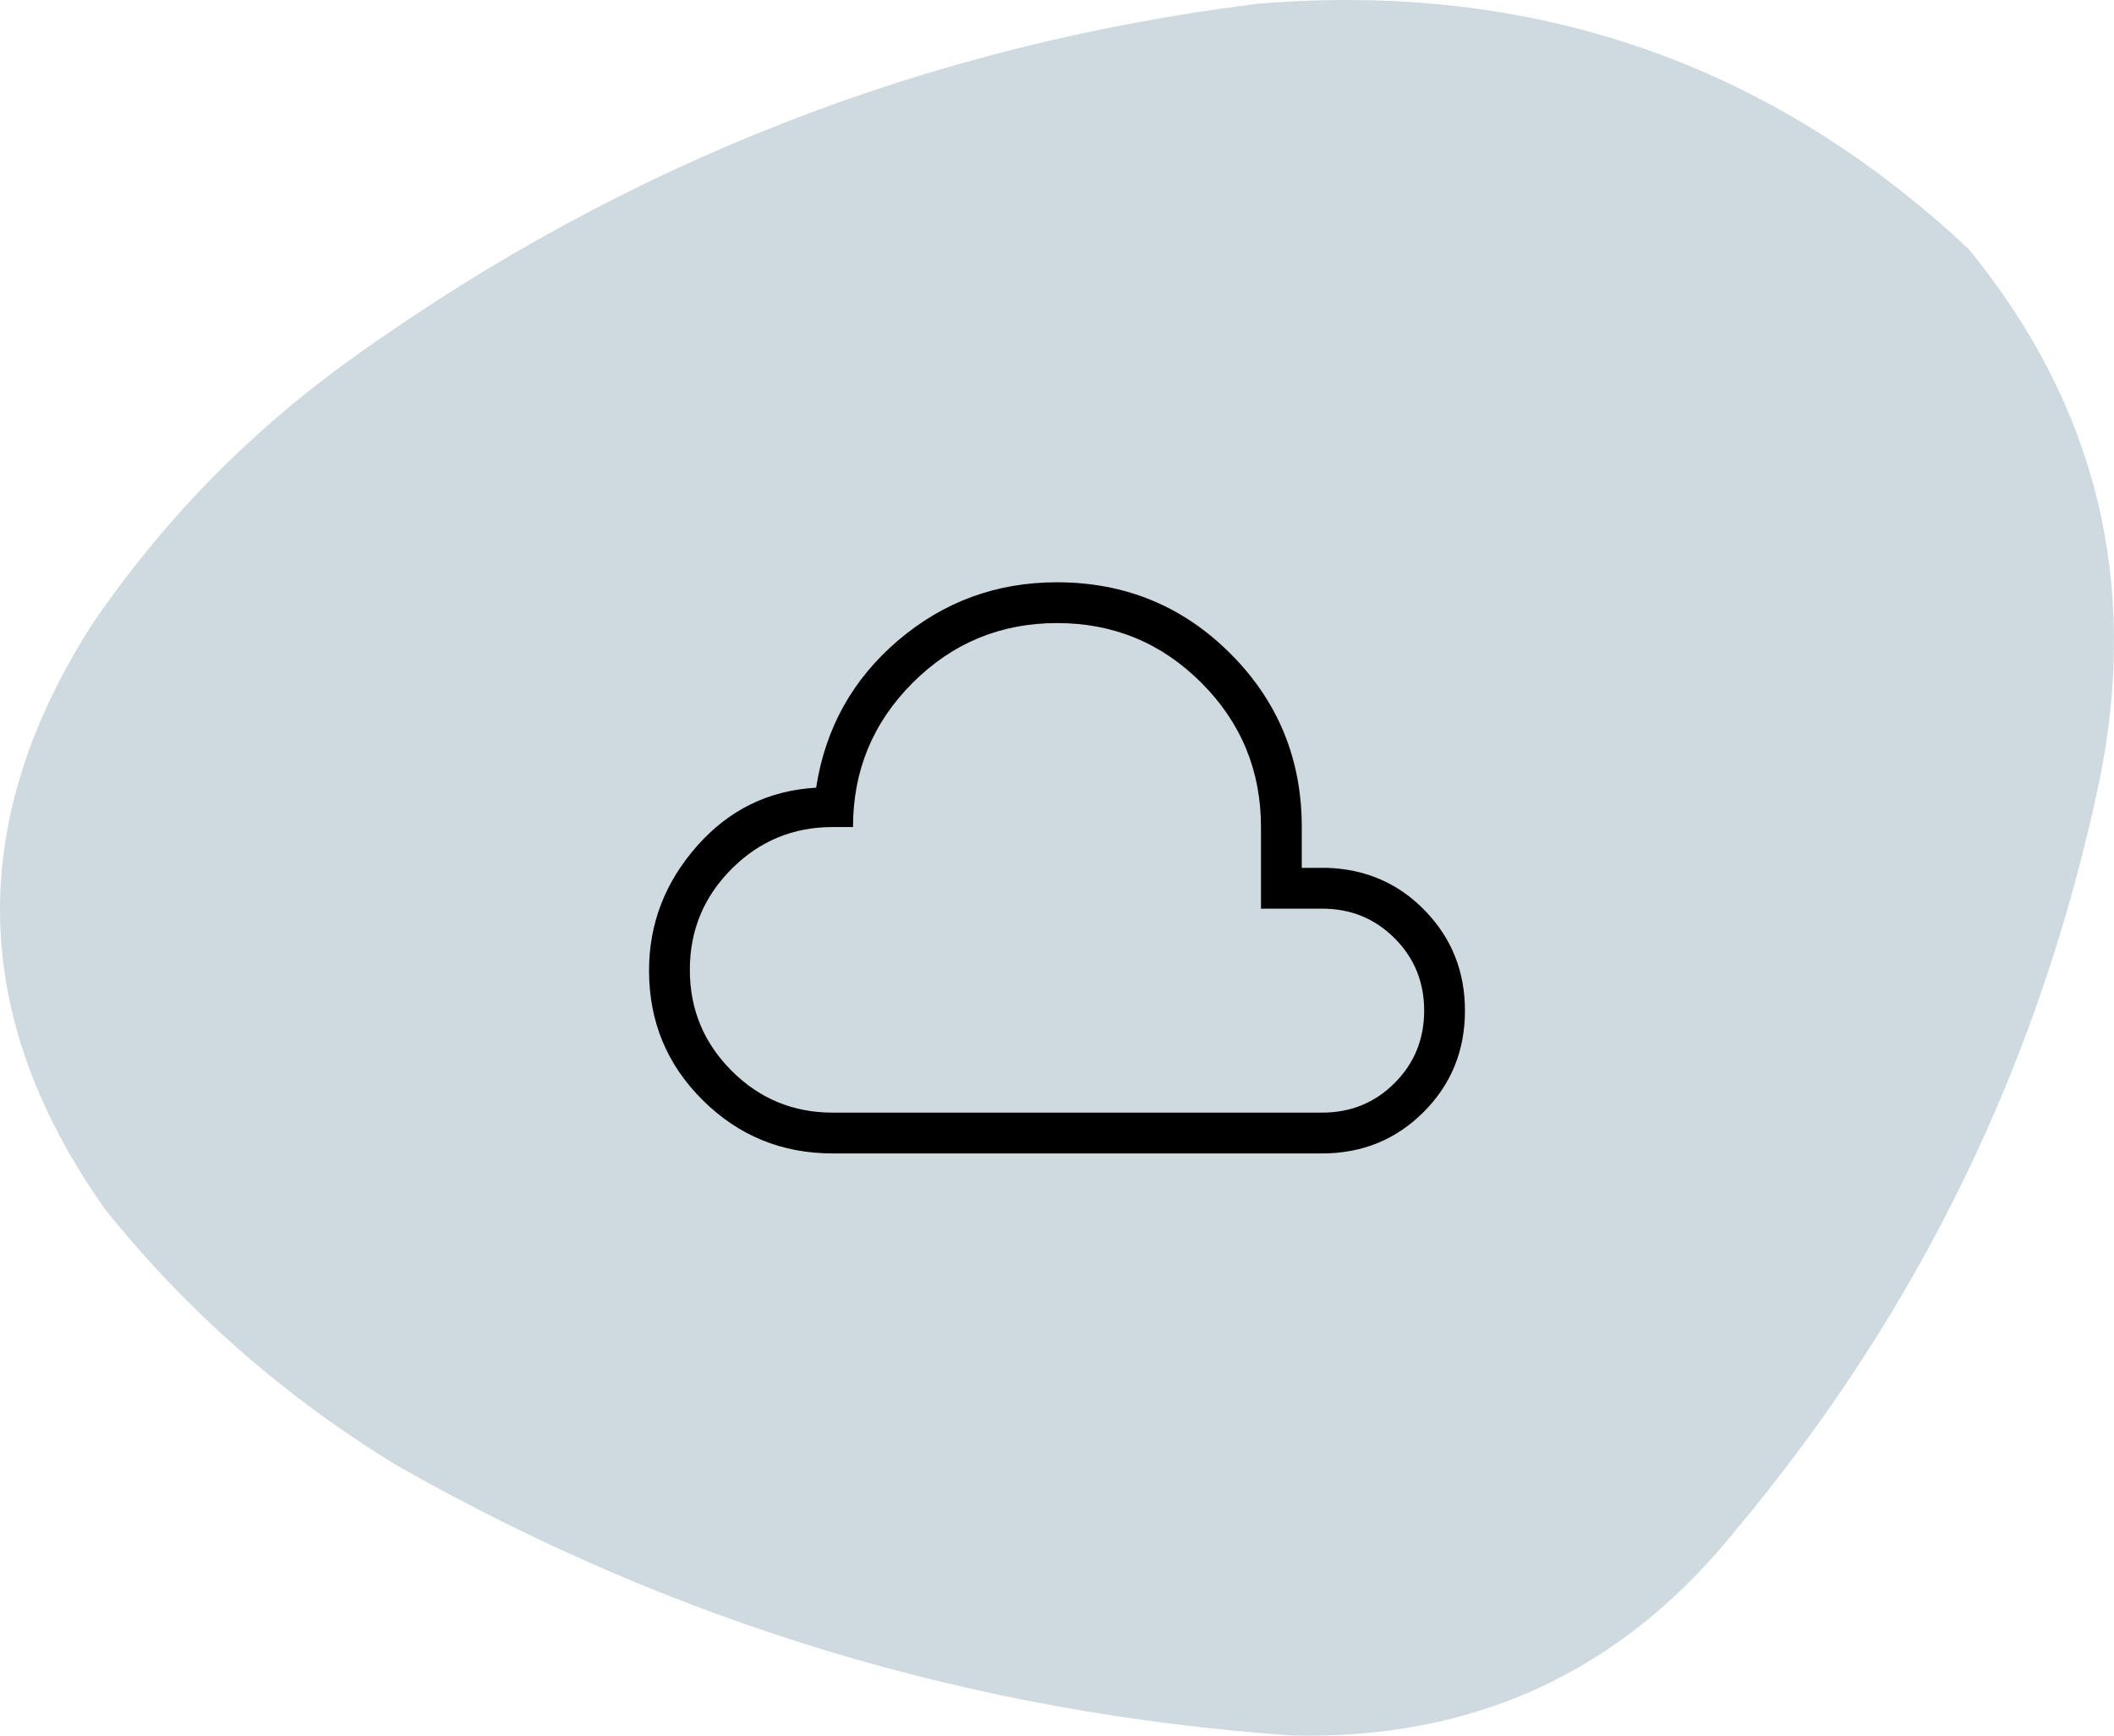
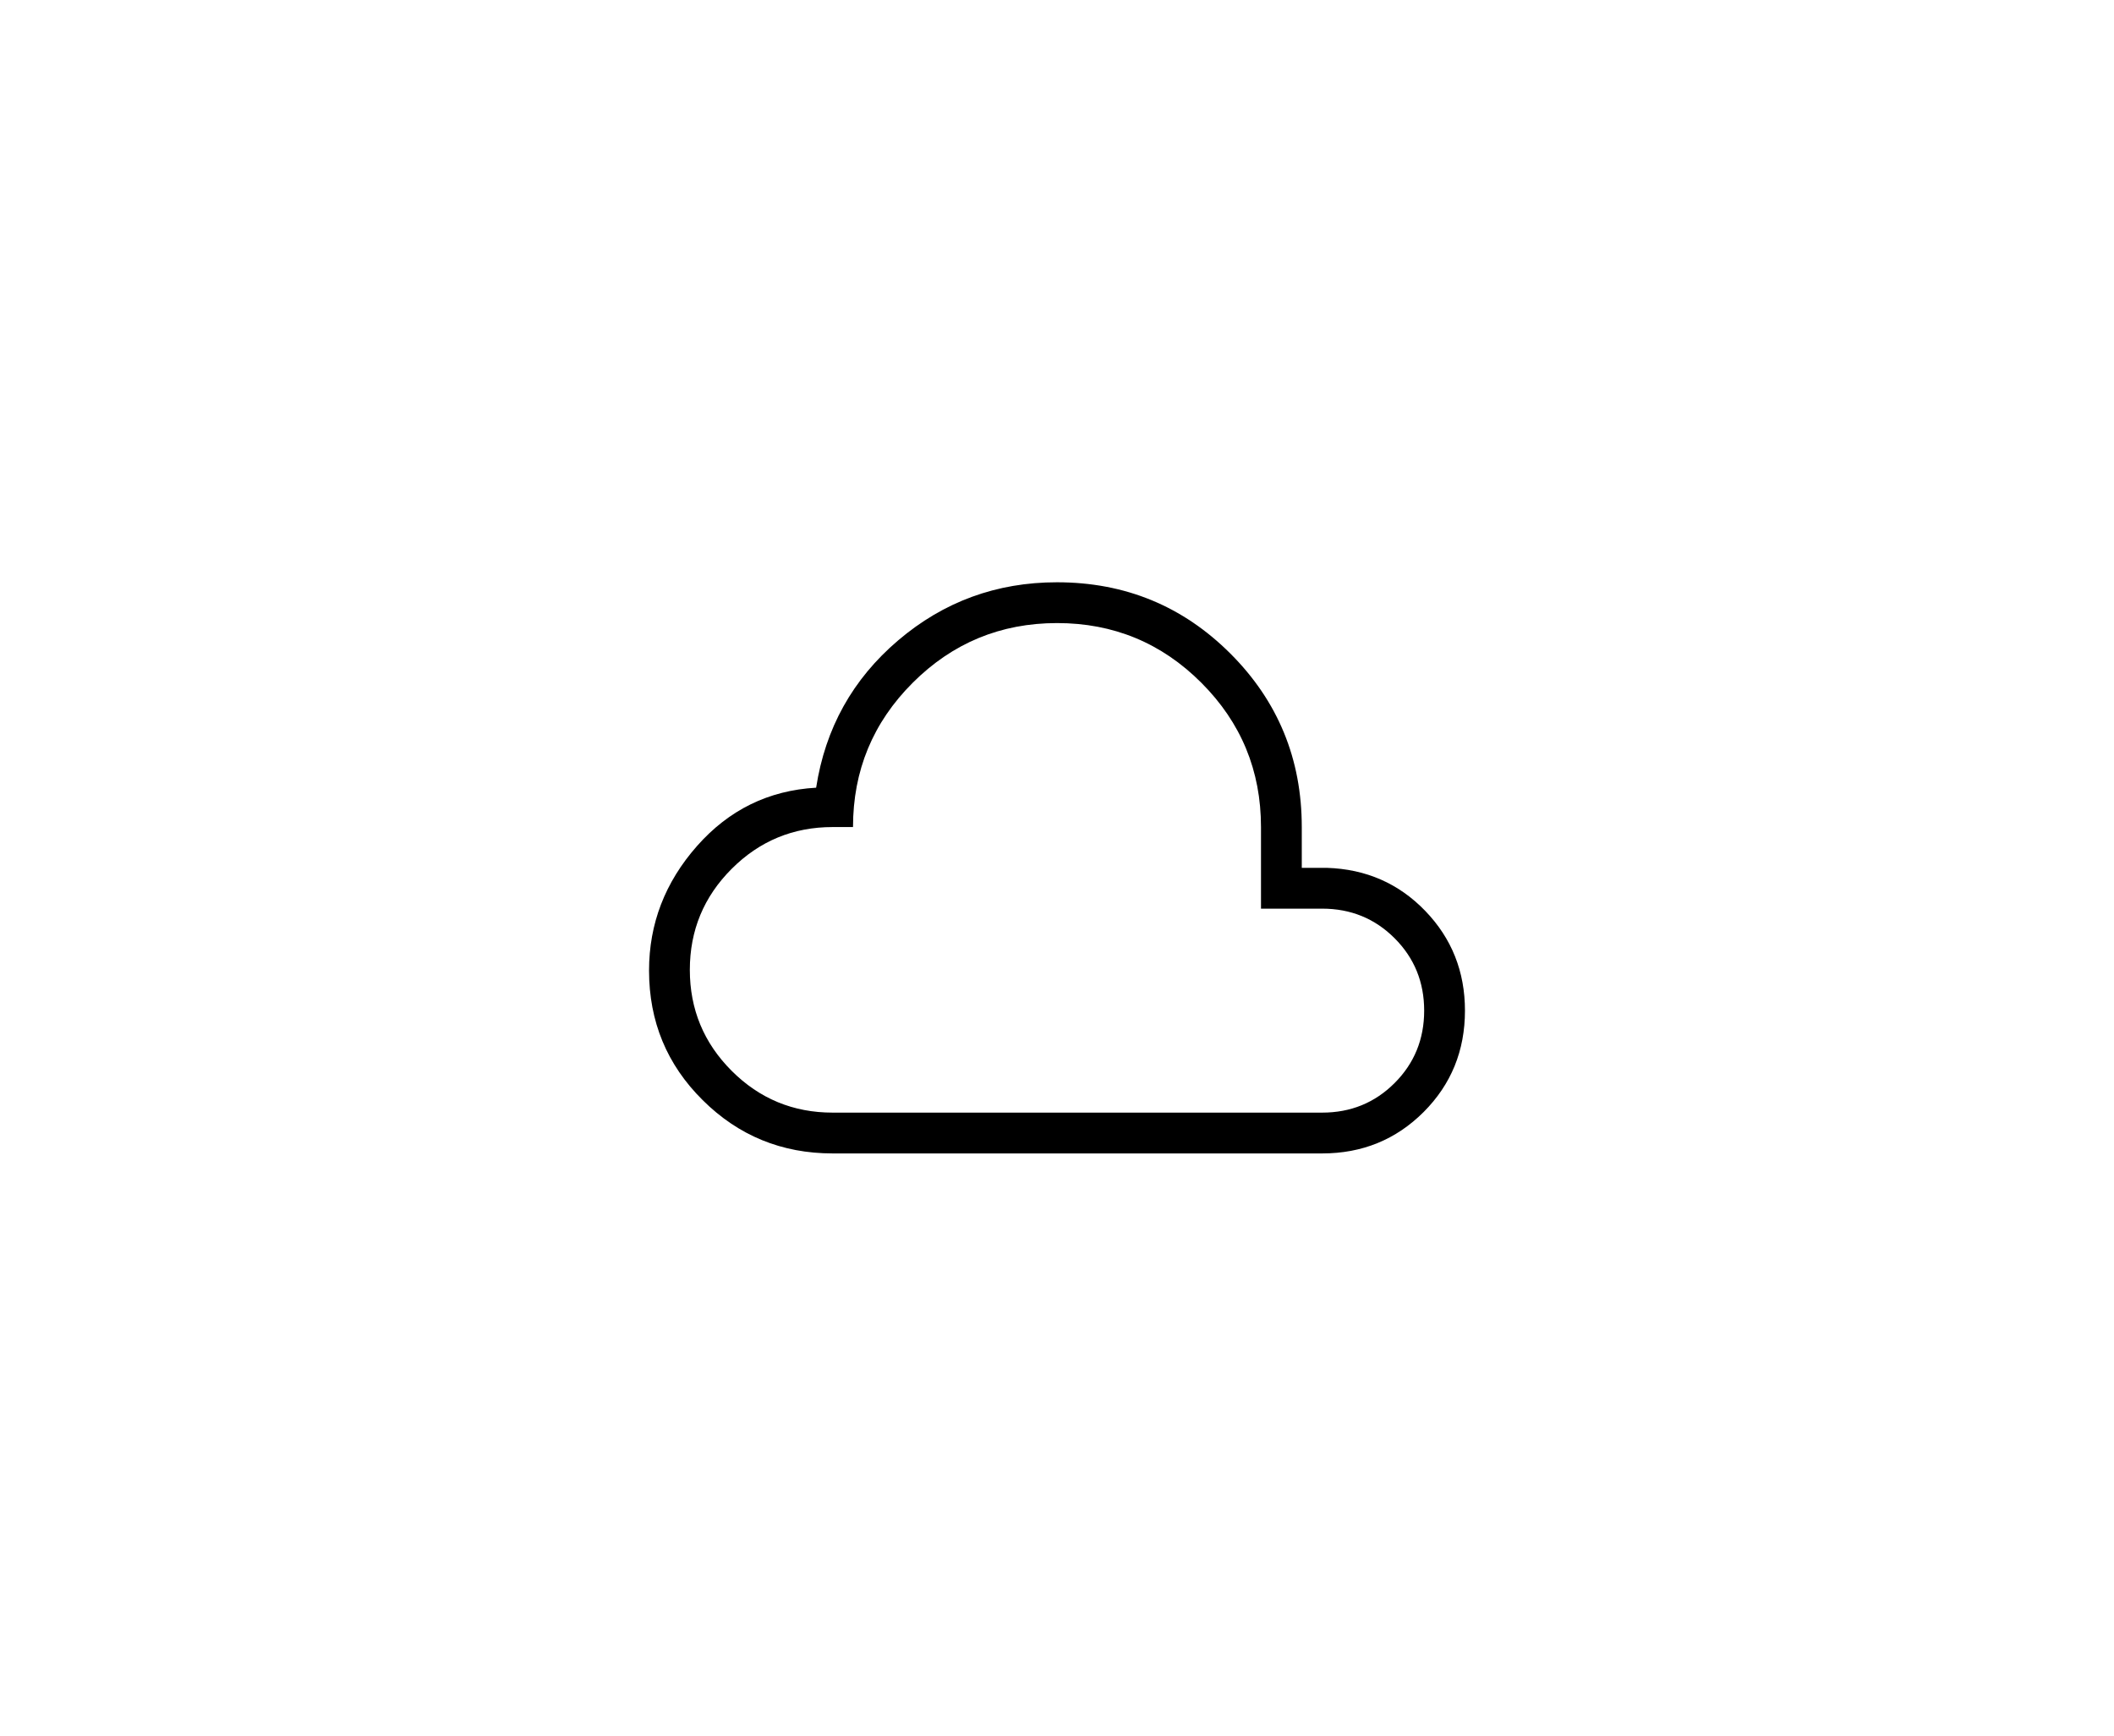
<svg xmlns="http://www.w3.org/2000/svg" width="95" height="78" viewBox="0 0 95 78" fill="none">
-   <path fill-rule="evenodd" clip-rule="evenodd" d="M56.504 0.169C68.886 -0.861 79.543 2.815 88.475 11.199C94.204 18.202 96.16 26.168 94.344 35.097C91.687 47.719 86.23 58.953 77.972 68.799C72.876 75.131 66.234 78.195 58.048 77.99C43.728 76.993 30.342 72.959 17.891 65.888C12.842 62.821 8.466 58.991 4.763 54.399C-1.374 45.767 -1.58 36.984 4.145 28.05C7.375 23.314 11.339 19.28 16.038 15.948C28.19 7.284 41.678 2.024 56.504 0.169Z" fill="#CFDAE0" />
  <path d="M37.417 51.834C35.13 51.834 33.184 51.035 31.578 49.439C29.97 47.846 29.167 45.904 29.167 43.615C29.167 41.514 29.885 39.649 31.321 38.021C32.757 36.393 34.542 35.519 36.676 35.398C37.088 32.727 38.316 30.521 40.361 28.779C42.406 27.038 44.785 26.167 47.5 26.167C50.558 26.167 53.156 27.236 55.294 29.373C57.431 31.511 58.5 34.109 58.5 37.167V39H59.629C61.385 39.056 62.857 39.701 64.048 40.934C65.238 42.168 65.833 43.662 65.833 45.417C65.833 47.215 65.214 48.734 63.974 49.975C62.733 51.214 61.213 51.834 59.417 51.834H37.417ZM37.417 50H59.417C60.7 50 61.785 49.557 62.671 48.671C63.557 47.785 64 46.7 64 45.417C64 44.134 63.557 43.049 62.671 42.163C61.785 41.277 60.7 40.834 59.417 40.834H56.667V37.167C56.667 34.631 55.773 32.469 53.985 30.681C52.197 28.892 50.035 27.999 47.5 28C44.965 28.002 42.804 28.896 41.016 30.683C39.227 32.469 38.333 34.631 38.333 37.167H37.417C35.645 37.167 34.132 37.793 32.879 39.046C31.627 40.299 31 41.811 31 43.584C31 45.356 31.627 46.868 32.879 48.121C34.132 49.374 35.645 50 37.417 50Z" fill="black" />
</svg>